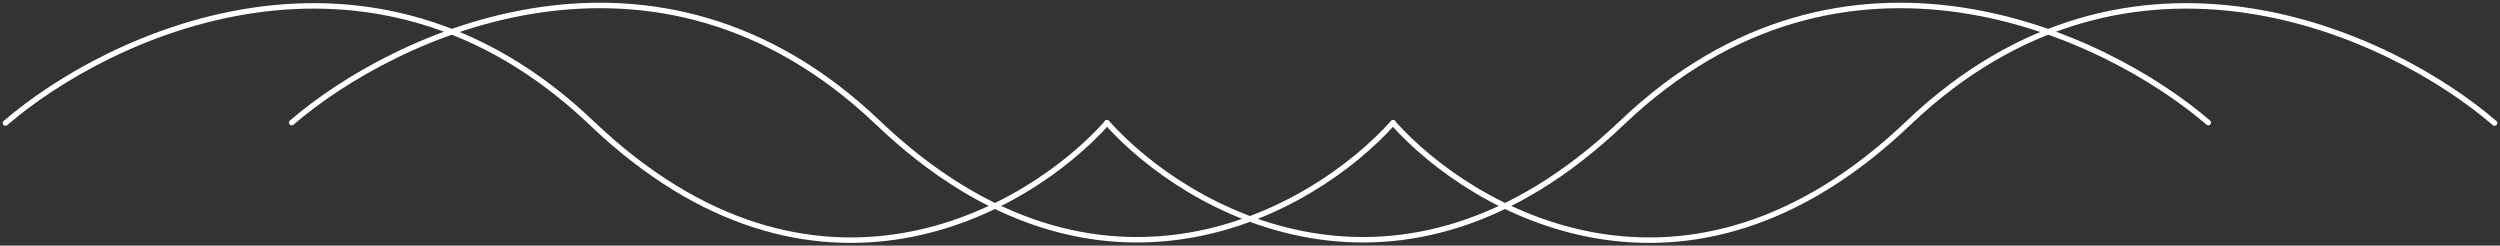
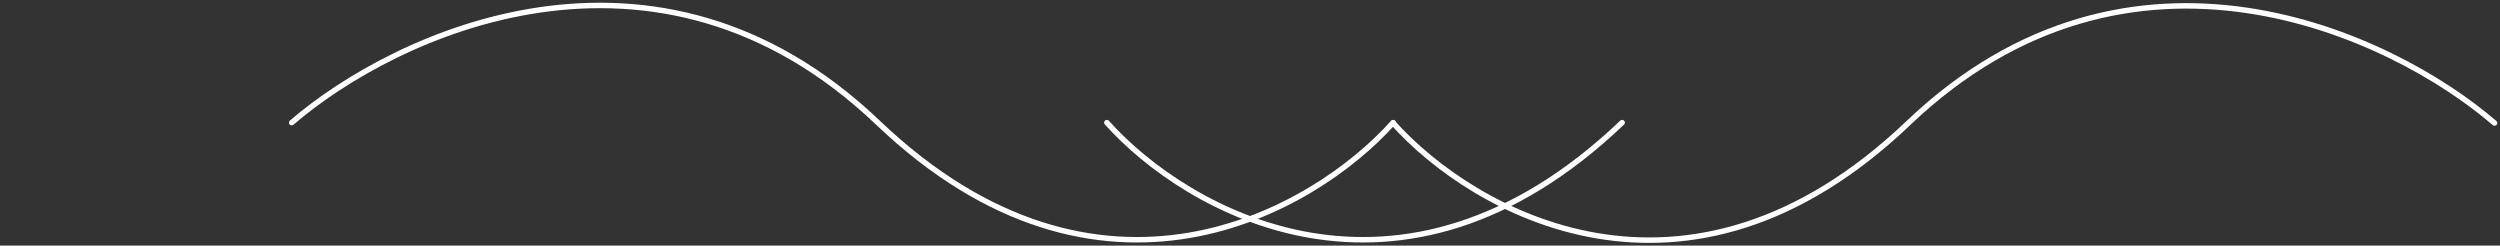
<svg xmlns="http://www.w3.org/2000/svg" width="458" height="45" viewBox="0 0 458 45" fill="none">
  <rect x="0" y="0" width="458" height="45" fill="#333333" stroke="none" />
-   <path d="M202.779 22.462C217.263 38.657 256.42 61.331 297.175 22.462C337.931 -16.407 385.745 6.266 404.557 22.462" stroke="white" stroke-linecap="round" />
+   <path d="M202.779 22.462C217.263 38.657 256.42 61.331 297.175 22.462" stroke="white" stroke-linecap="round" />
  <path d="M255.221 22.538C269.705 38.734 308.862 61.407 349.618 22.538C390.373 -16.331 438.187 6.343 457 22.538" stroke="white" stroke-linecap="round" />
  <path d="M255.221 22.462C240.737 38.657 201.58 61.331 160.825 22.462C120.069 -16.407 72.255 6.266 53.443 22.462" stroke="white" stroke-linecap="round" />
-   <path d="M202.779 22.538C188.295 38.734 149.138 61.407 108.382 22.538C67.627 -16.331 19.813 6.343 1 22.538" stroke="white" stroke-linecap="round" />
</svg>